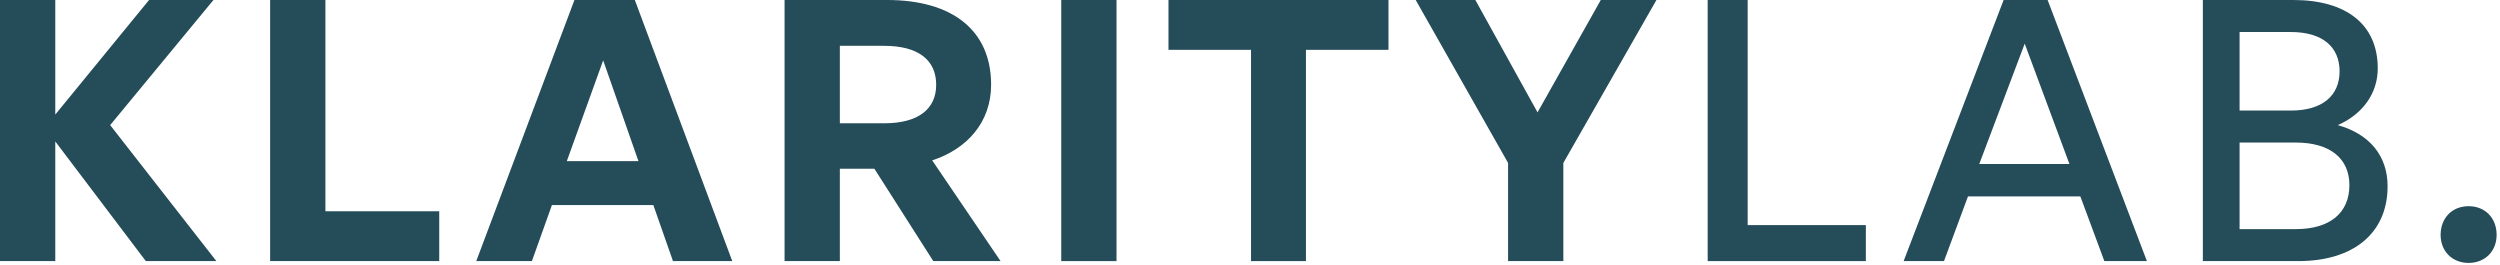
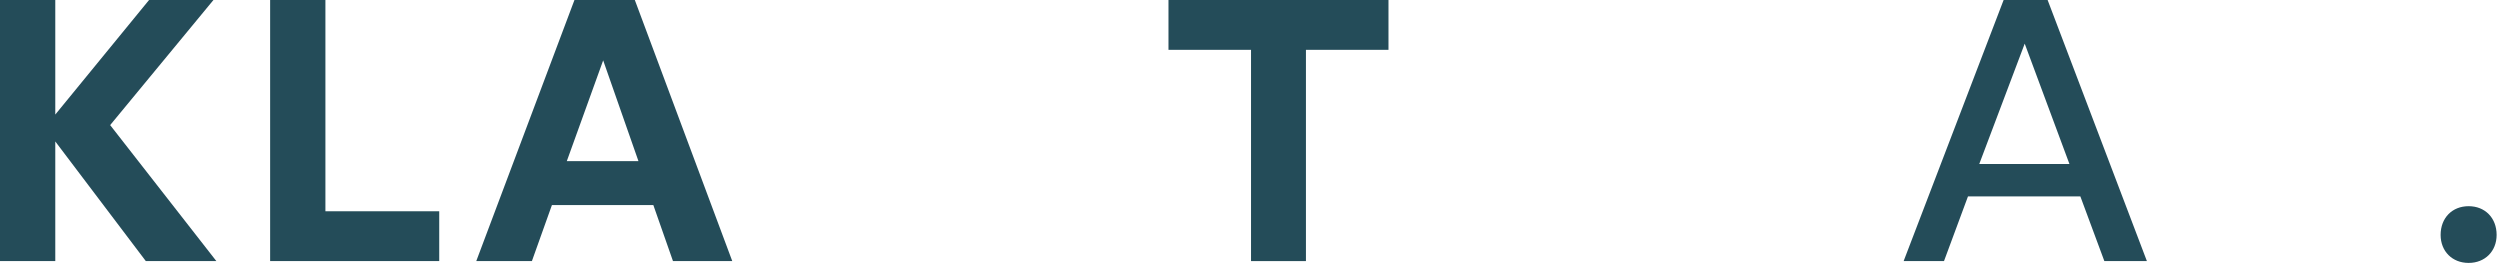
<svg xmlns="http://www.w3.org/2000/svg" width="100%" height="100%" viewBox="0 0 2359 250" version="1.1" xml:space="preserve" style="fill-rule:evenodd;clip-rule:evenodd;stroke-linejoin:round;stroke-miterlimit:2;">
  <path d="M52.163,133.475l-0.001,112.892l-52.162,-0l-0,-246.367l52.162,0l0,108.1l88.488,-108.1l60.758,0l-97.462,118.046l100.208,128.321l-66.562,-0l-85.429,-112.892Z" style="fill:#244c59;fill-rule:nonzero;" />
  <path d="M254.896,246.367l-0,-246.367l52.162,0l0,199.363l107.396,-0l0,47.004l-159.558,-0Z" style="fill:#244c59;fill-rule:nonzero;" />
  <path d="M602.433,152.017l-33.279,-95.05l-34.308,95.05l67.587,-0Zm14.063,41.512l-95.713,0l-18.883,52.838l-52.5,-0l92.658,-246.367l56.955,0l91.95,246.367l-55.938,-0l-18.529,-52.838Z" style="fill:#244c59;fill-rule:nonzero;" />
-   <path d="M792.475,43.242l0,73.087l41.862,0c32.592,0 49.05,-13.725 49.05,-36.366c0,-22.996 -16.458,-36.721 -49.049,-36.721l-41.863,-0Zm32.592,115.979l-32.592,-0l0,87.146l-52.162,-0l-0,-246.367l96.758,0c61.433,0 98.137,28.492 98.137,79.963c0,35.674 -22.995,60.729 -55.587,71.366l64.508,95.038l-63.479,-0l-55.583,-87.146Z" style="fill:#244c59;fill-rule:nonzero;" />
-   <rect x="1001.39" y="0" width="52.15" height="246.367" style="fill:#244c59;" />
  <path d="M1180.47,246.367l-0,-199.35l-77.888,-0l0,-47.017l207.592,-0l-0,47.017l-77.892,-0l0,199.35l-51.812,-0Z" style="fill:#244c59;fill-rule:nonzero;" />
-   <path d="M1475.18,246.367l-52.162,-0l-0,-92.642l-87.163,-153.725l56.28,-0l58.683,106.042l59.687,-106.042l52.513,-0l-87.838,153.725l0,92.642Z" style="fill:#244c59;fill-rule:nonzero;" />
-   <path d="M1611.37,246.367l-0,-246.367l37.733,0l0,212.408l111.513,0l-0,33.959l-149.246,-0Z" style="fill:#244c59;fill-rule:nonzero;" />
  <path d="M1952.73,154.754l-42.212,-113.571l-42.892,113.571l85.104,0Zm10.288,30.546l-106.017,0l-22.641,61.067l-38.088,-0l94.35,-246.367l41.513,0l93.683,246.367l-40.142,-0l-22.658,-61.067Z" style="fill:#244c59;fill-rule:nonzero;" />
-   <path d="M2113.27,134.517l-0,81.666l53.179,0c32.254,0 50.442,-15.441 50.442,-41.521c-0,-25.054 -18.188,-40.145 -50.442,-40.145l-53.179,-0Zm-0,-104.309l-0,74.117l48.375,0c29.854,0 45.987,-14.079 45.987,-37.058c0,-22.996 -16.133,-37.059 -45.987,-37.059l-48.375,0Zm55.587,216.159l-90.246,-0l0,-246.367l85.442,0c49.754,0 79.596,22.996 79.596,64.517c-0,23.333 -14.063,43.229 -37.734,53.529c30.534,8.583 47.005,29.508 47.005,57.646c-0,44.946 -32.942,70.675 -84.063,70.675Z" style="fill:#244c59;fill-rule:nonzero;" />
  <path d="M2329.39,248.088c-15.442,-0 -26.421,-10.98 -26.421,-26.421c-0,-16.121 10.979,-27.109 26.421,-27.109c15.441,0 26.42,10.988 26.42,27.109c0,15.441 -10.979,26.421 -26.42,26.421Z" style="fill:#244c59;fill-rule:nonzero;" />
</svg>